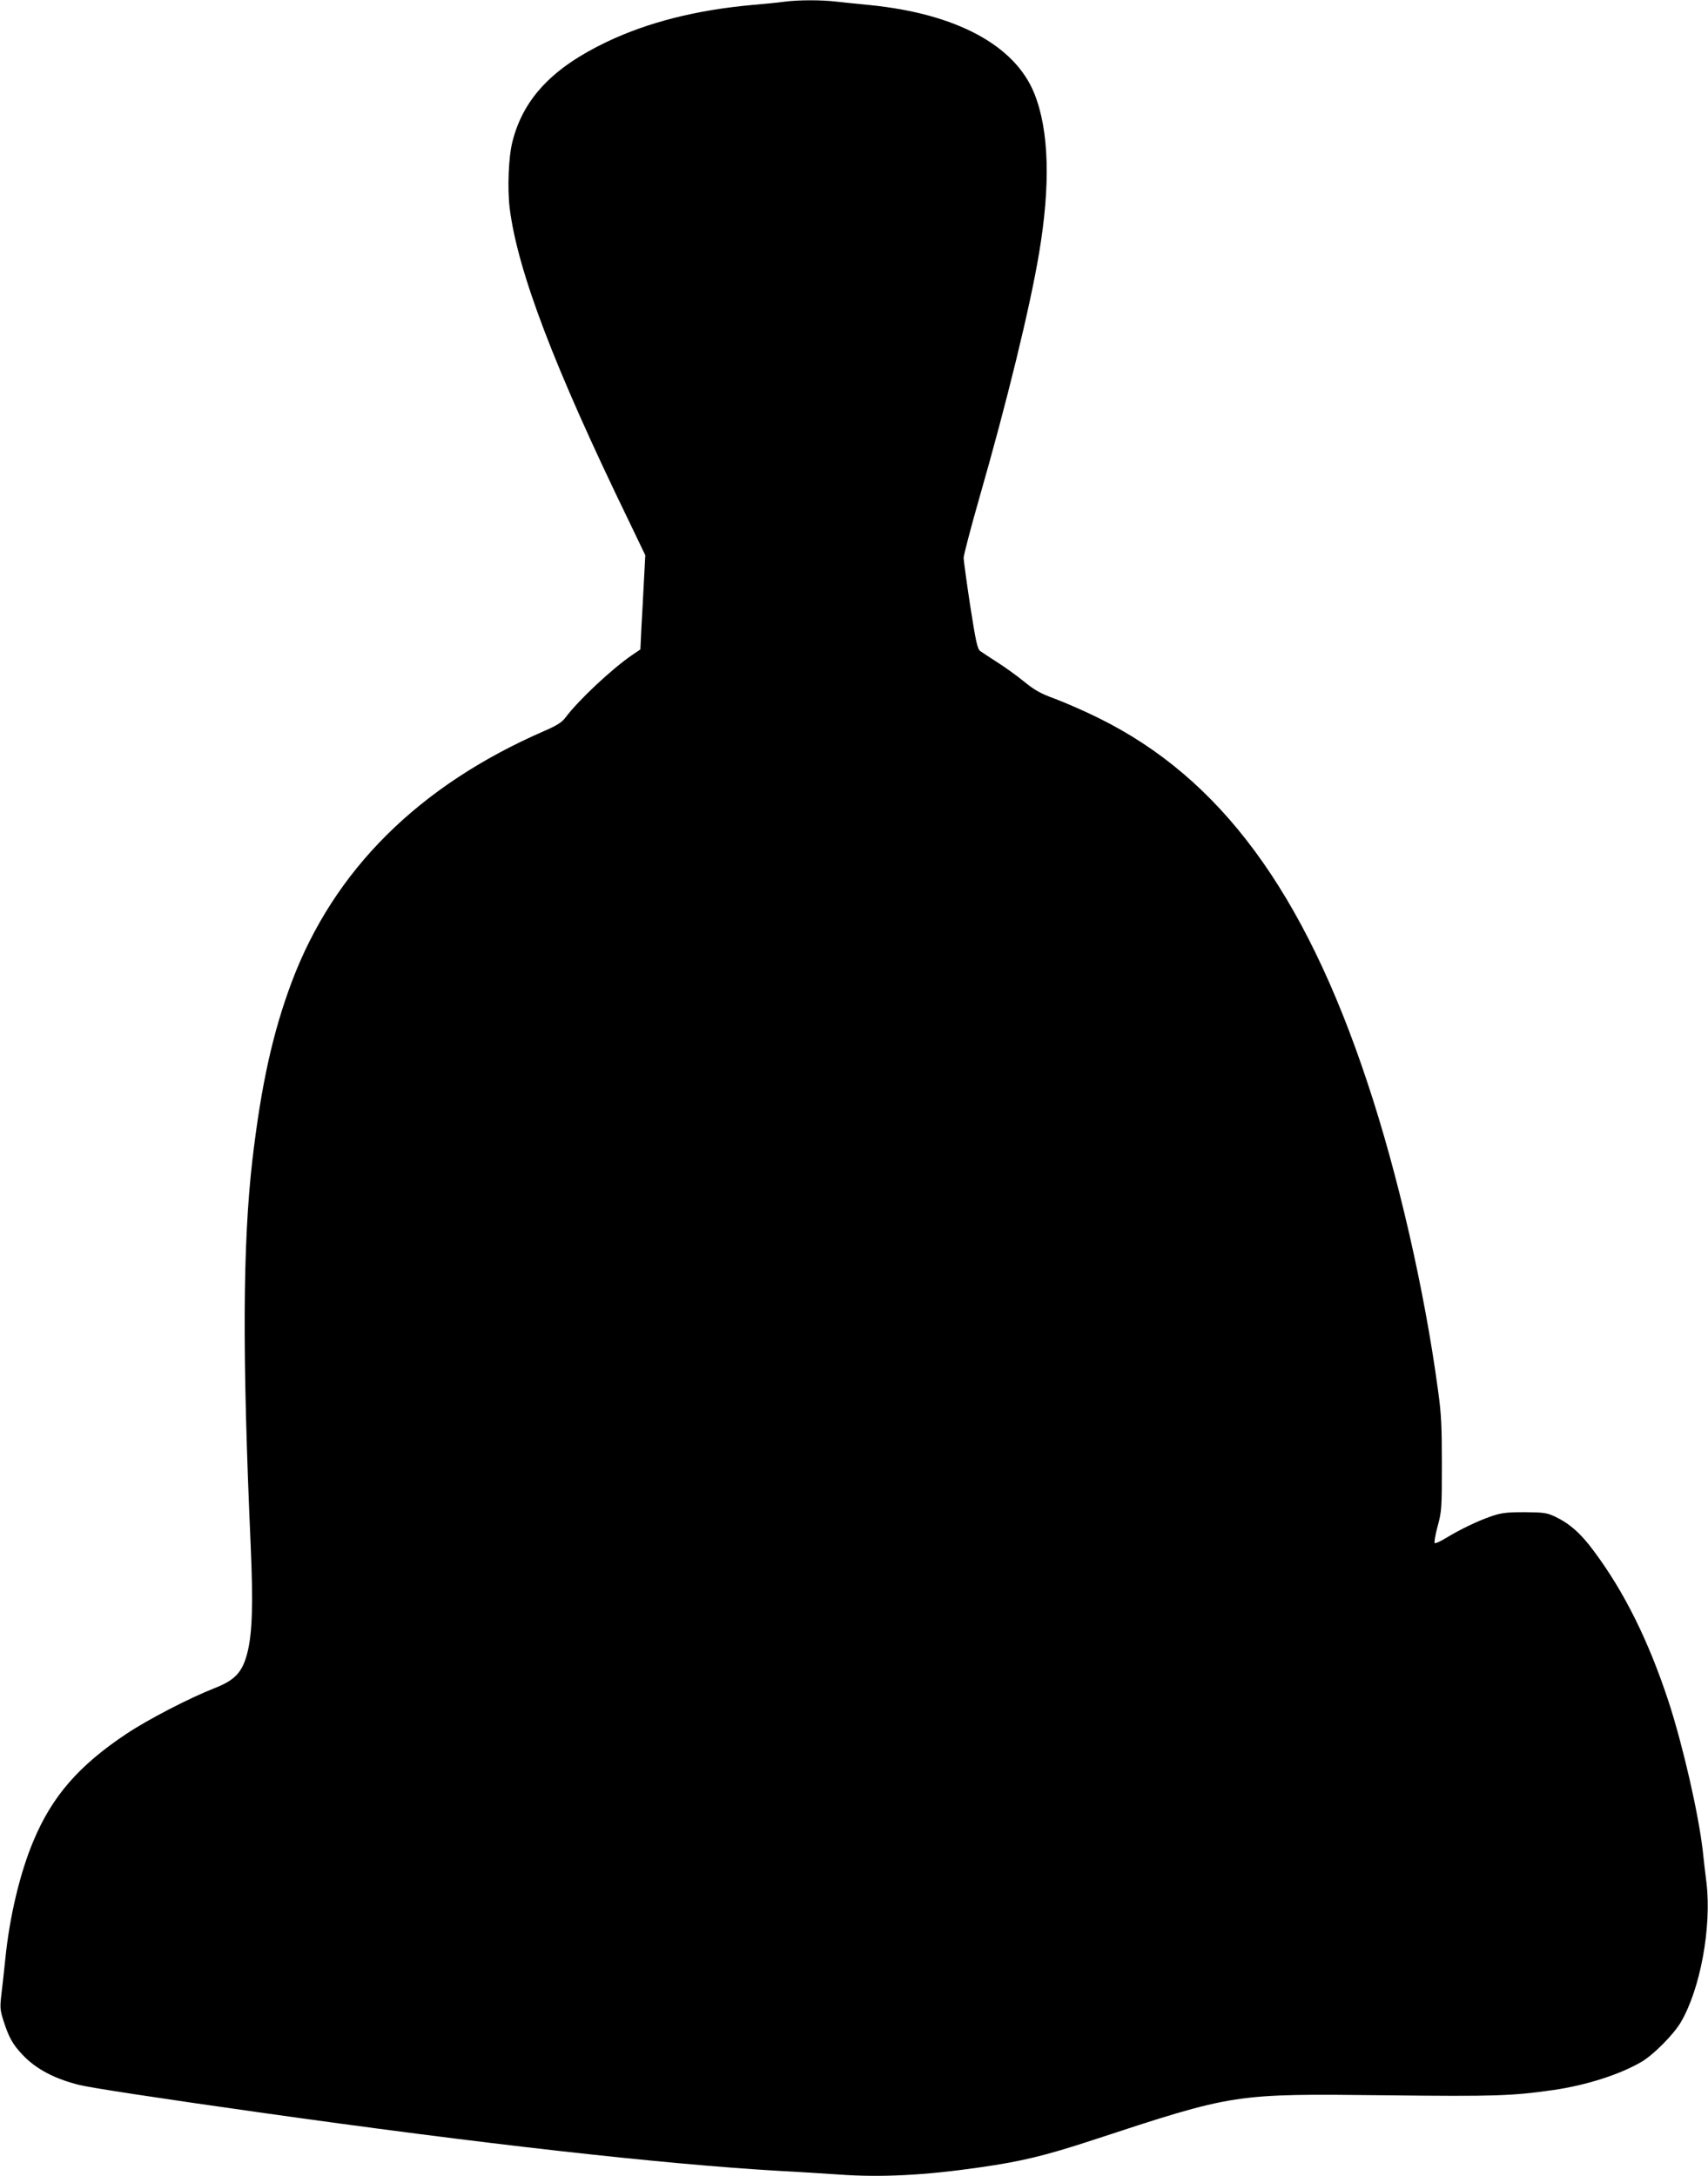
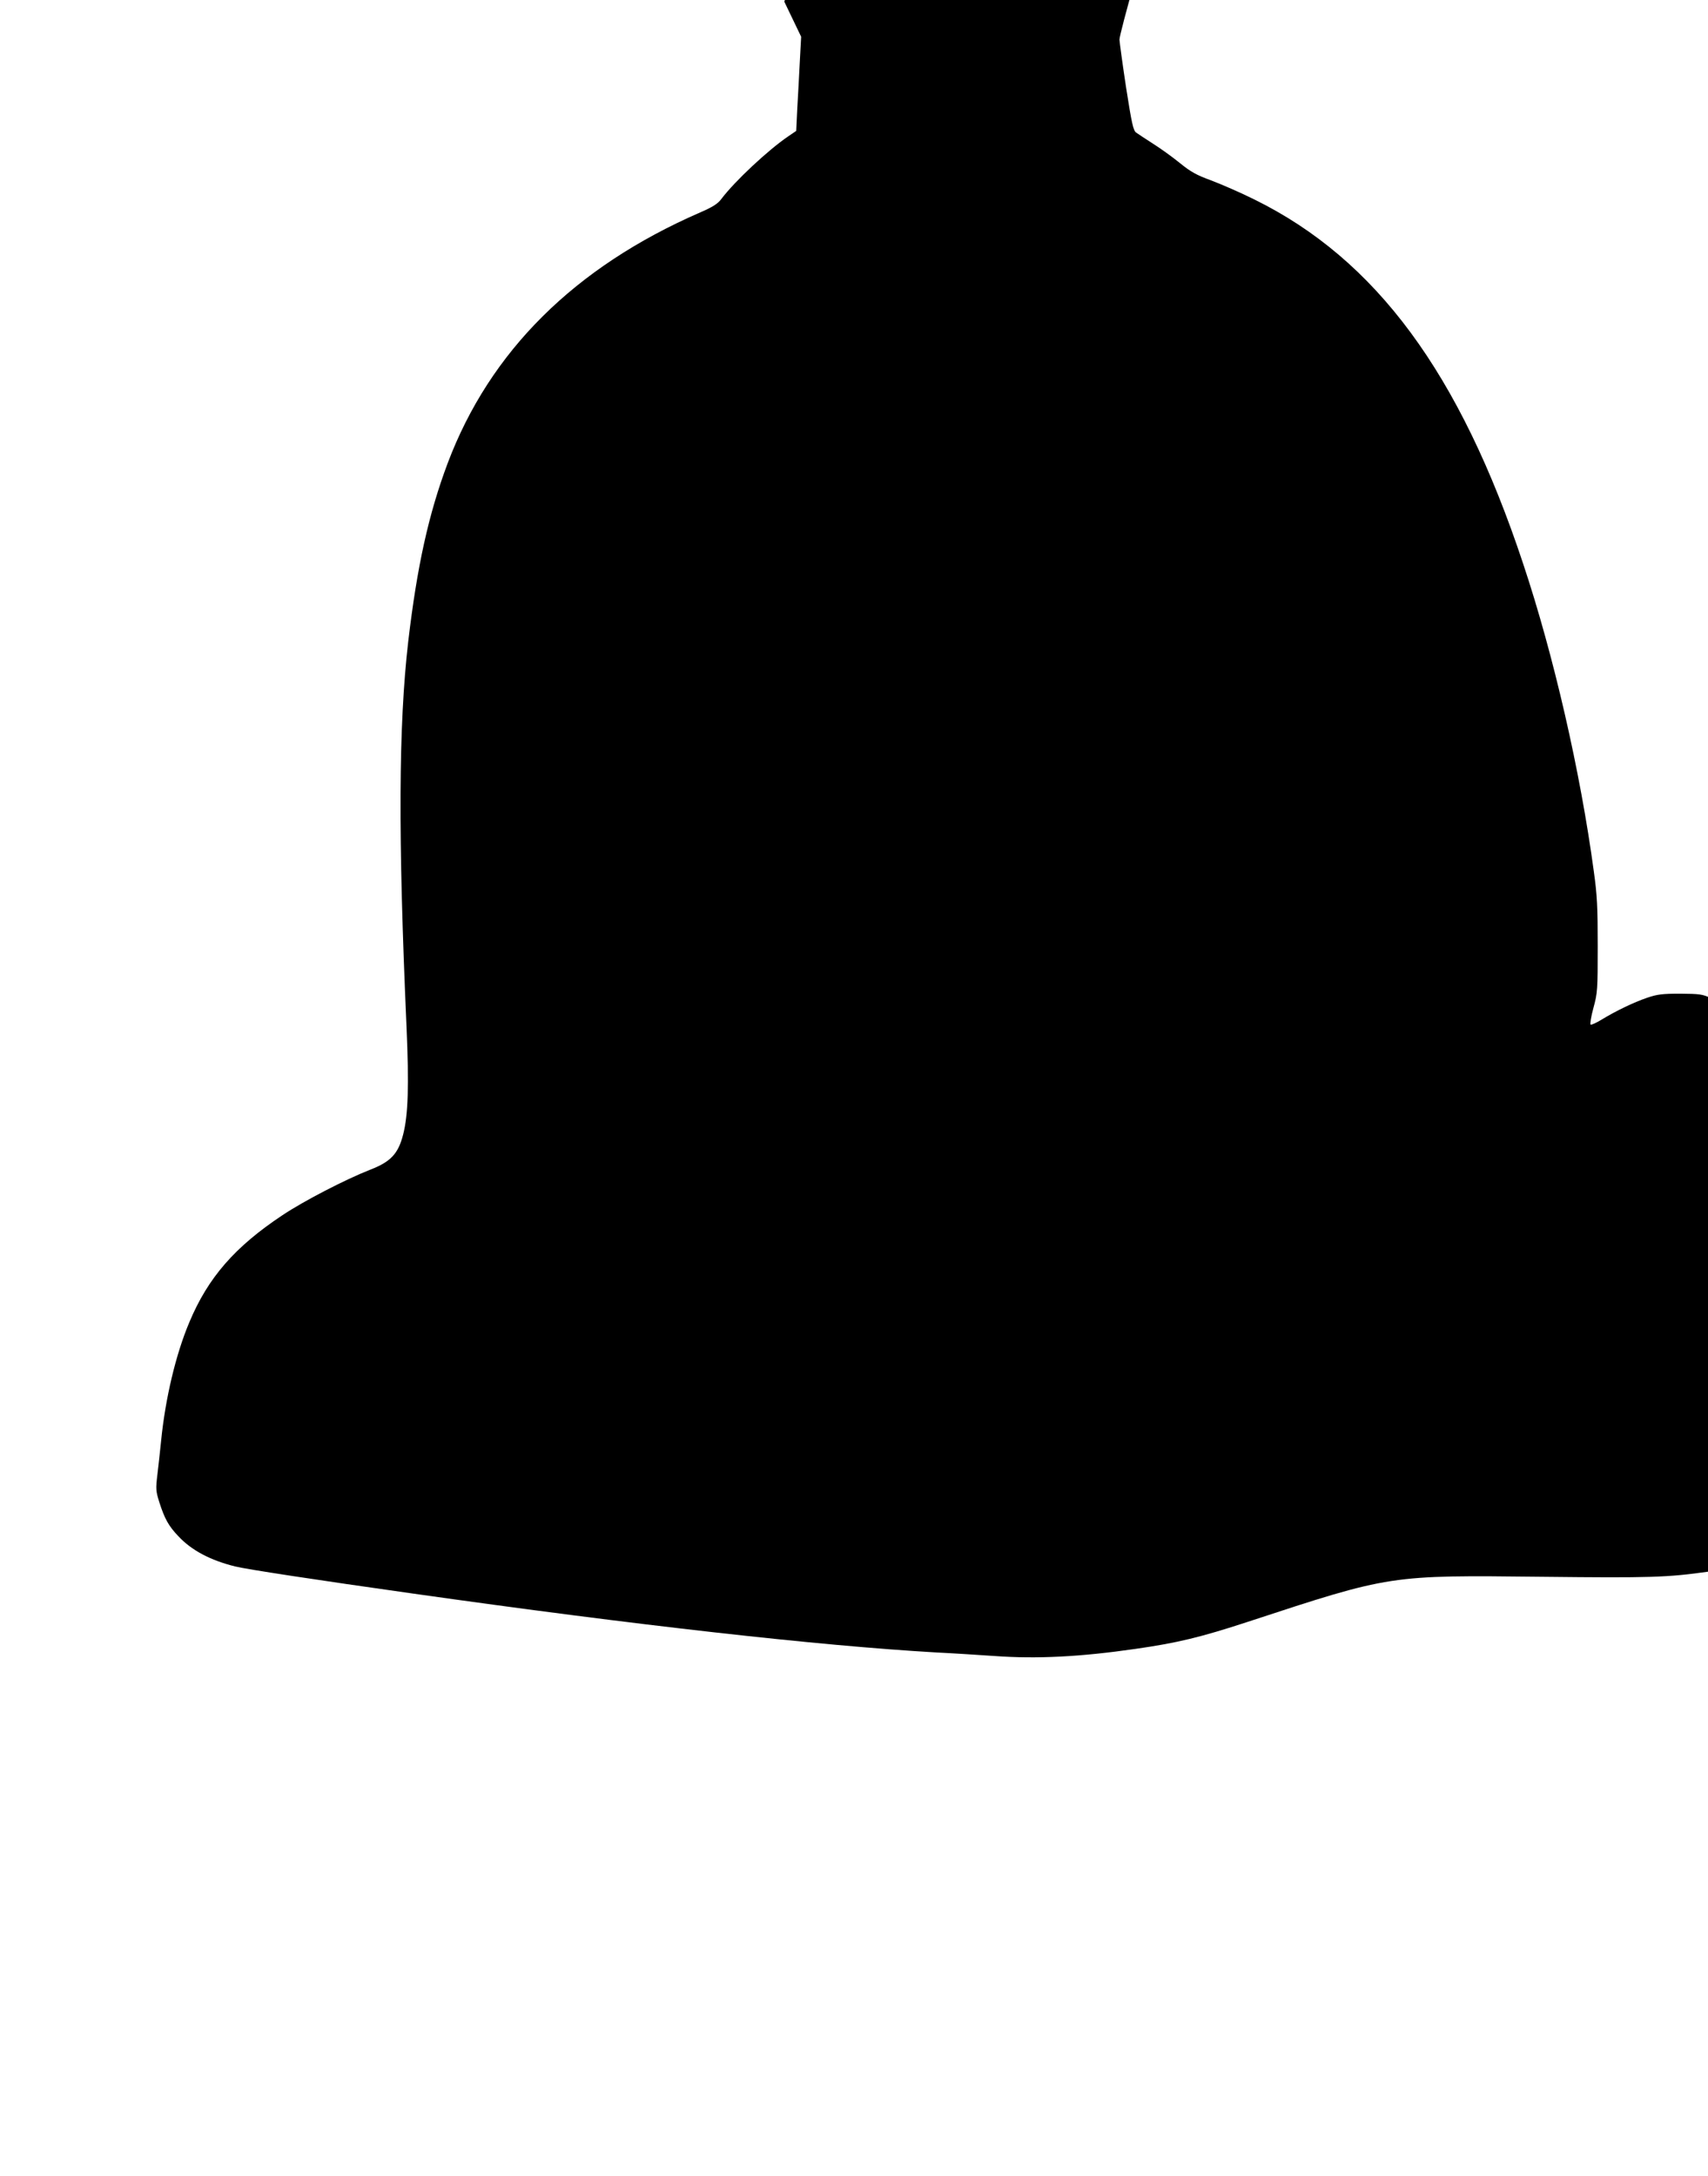
<svg xmlns="http://www.w3.org/2000/svg" version="1.0" width="1005pt" height="1280pt" viewBox="0 0 1005 1280" preserveAspectRatio="xMidYMid meet">
  <g transform="translate(0,1280) scale(0.1,-0.1)" fill="#000000" stroke="none">
-     <path d="M4615 12790 c-33 -5 -117 -13 -187 -19 -332 -30 -615 -102 -857 -217 -319 -152 -490 -332 -555 -584 -24 -91 -31 -276 -17 -395 47 -371 262 -935 699 -1835 l99 -206 -8 -149 c-4 -83 -11 -207 -15 -278 l-6 -127 -47 -32 c-119 -81 -315 -264 -394 -369 -21 -28 -51 -47 -125 -79 -738 -321 -1237 -817 -1485 -1475 -112 -298 -180 -606 -232 -1049 -57 -495 -60 -1141 -10 -2266 15 -345 10 -517 -20 -634 -29 -113 -73 -160 -195 -207 -145 -57 -389 -183 -515 -267 -280 -186 -438 -367 -548 -630 -79 -187 -141 -446 -166 -697 -6 -60 -16 -150 -22 -200 -10 -83 -9 -96 11 -160 32 -100 55 -141 113 -202 78 -83 188 -141 333 -177 62 -16 482 -80 1049 -160 1321 -187 2384 -306 3075 -346 102 -5 257 -15 345 -21 248 -18 506 -5 830 42 245 35 382 68 660 159 844 277 831 275 1735 265 637 -7 734 -4 980 31 193 28 391 91 519 166 71 42 186 158 230 231 115 194 183 559 152 822 -7 55 -17 141 -22 190 -26 222 -116 614 -200 873 -118 359 -261 648 -442 890 -76 103 -143 161 -227 201 -50 23 -67 25 -180 26 -106 0 -136 -4 -195 -24 -79 -27 -183 -77 -267 -128 -31 -19 -61 -33 -66 -30 -4 3 3 48 17 99 24 88 25 106 25 363 0 227 -3 297 -23 440 -79 586 -236 1271 -416 1810 -372 1121 -866 1789 -1580 2141 -82 41 -198 91 -256 113 -86 31 -121 51 -185 103 -43 35 -114 86 -157 113 -43 28 -88 57 -99 65 -17 13 -26 54 -59 265 -21 138 -38 264 -39 282 0 18 43 181 95 363 160 557 295 1108 349 1431 68 403 59 723 -28 939 -114 284 -460 469 -966 520 -63 6 -151 15 -194 20 -91 11 -224 11 -311 0z" />
+     <path d="M4615 12790 l99 -206 -8 -149 c-4 -83 -11 -207 -15 -278 l-6 -127 -47 -32 c-119 -81 -315 -264 -394 -369 -21 -28 -51 -47 -125 -79 -738 -321 -1237 -817 -1485 -1475 -112 -298 -180 -606 -232 -1049 -57 -495 -60 -1141 -10 -2266 15 -345 10 -517 -20 -634 -29 -113 -73 -160 -195 -207 -145 -57 -389 -183 -515 -267 -280 -186 -438 -367 -548 -630 -79 -187 -141 -446 -166 -697 -6 -60 -16 -150 -22 -200 -10 -83 -9 -96 11 -160 32 -100 55 -141 113 -202 78 -83 188 -141 333 -177 62 -16 482 -80 1049 -160 1321 -187 2384 -306 3075 -346 102 -5 257 -15 345 -21 248 -18 506 -5 830 42 245 35 382 68 660 159 844 277 831 275 1735 265 637 -7 734 -4 980 31 193 28 391 91 519 166 71 42 186 158 230 231 115 194 183 559 152 822 -7 55 -17 141 -22 190 -26 222 -116 614 -200 873 -118 359 -261 648 -442 890 -76 103 -143 161 -227 201 -50 23 -67 25 -180 26 -106 0 -136 -4 -195 -24 -79 -27 -183 -77 -267 -128 -31 -19 -61 -33 -66 -30 -4 3 3 48 17 99 24 88 25 106 25 363 0 227 -3 297 -23 440 -79 586 -236 1271 -416 1810 -372 1121 -866 1789 -1580 2141 -82 41 -198 91 -256 113 -86 31 -121 51 -185 103 -43 35 -114 86 -157 113 -43 28 -88 57 -99 65 -17 13 -26 54 -59 265 -21 138 -38 264 -39 282 0 18 43 181 95 363 160 557 295 1108 349 1431 68 403 59 723 -28 939 -114 284 -460 469 -966 520 -63 6 -151 15 -194 20 -91 11 -224 11 -311 0z" />
  </g>
</svg>